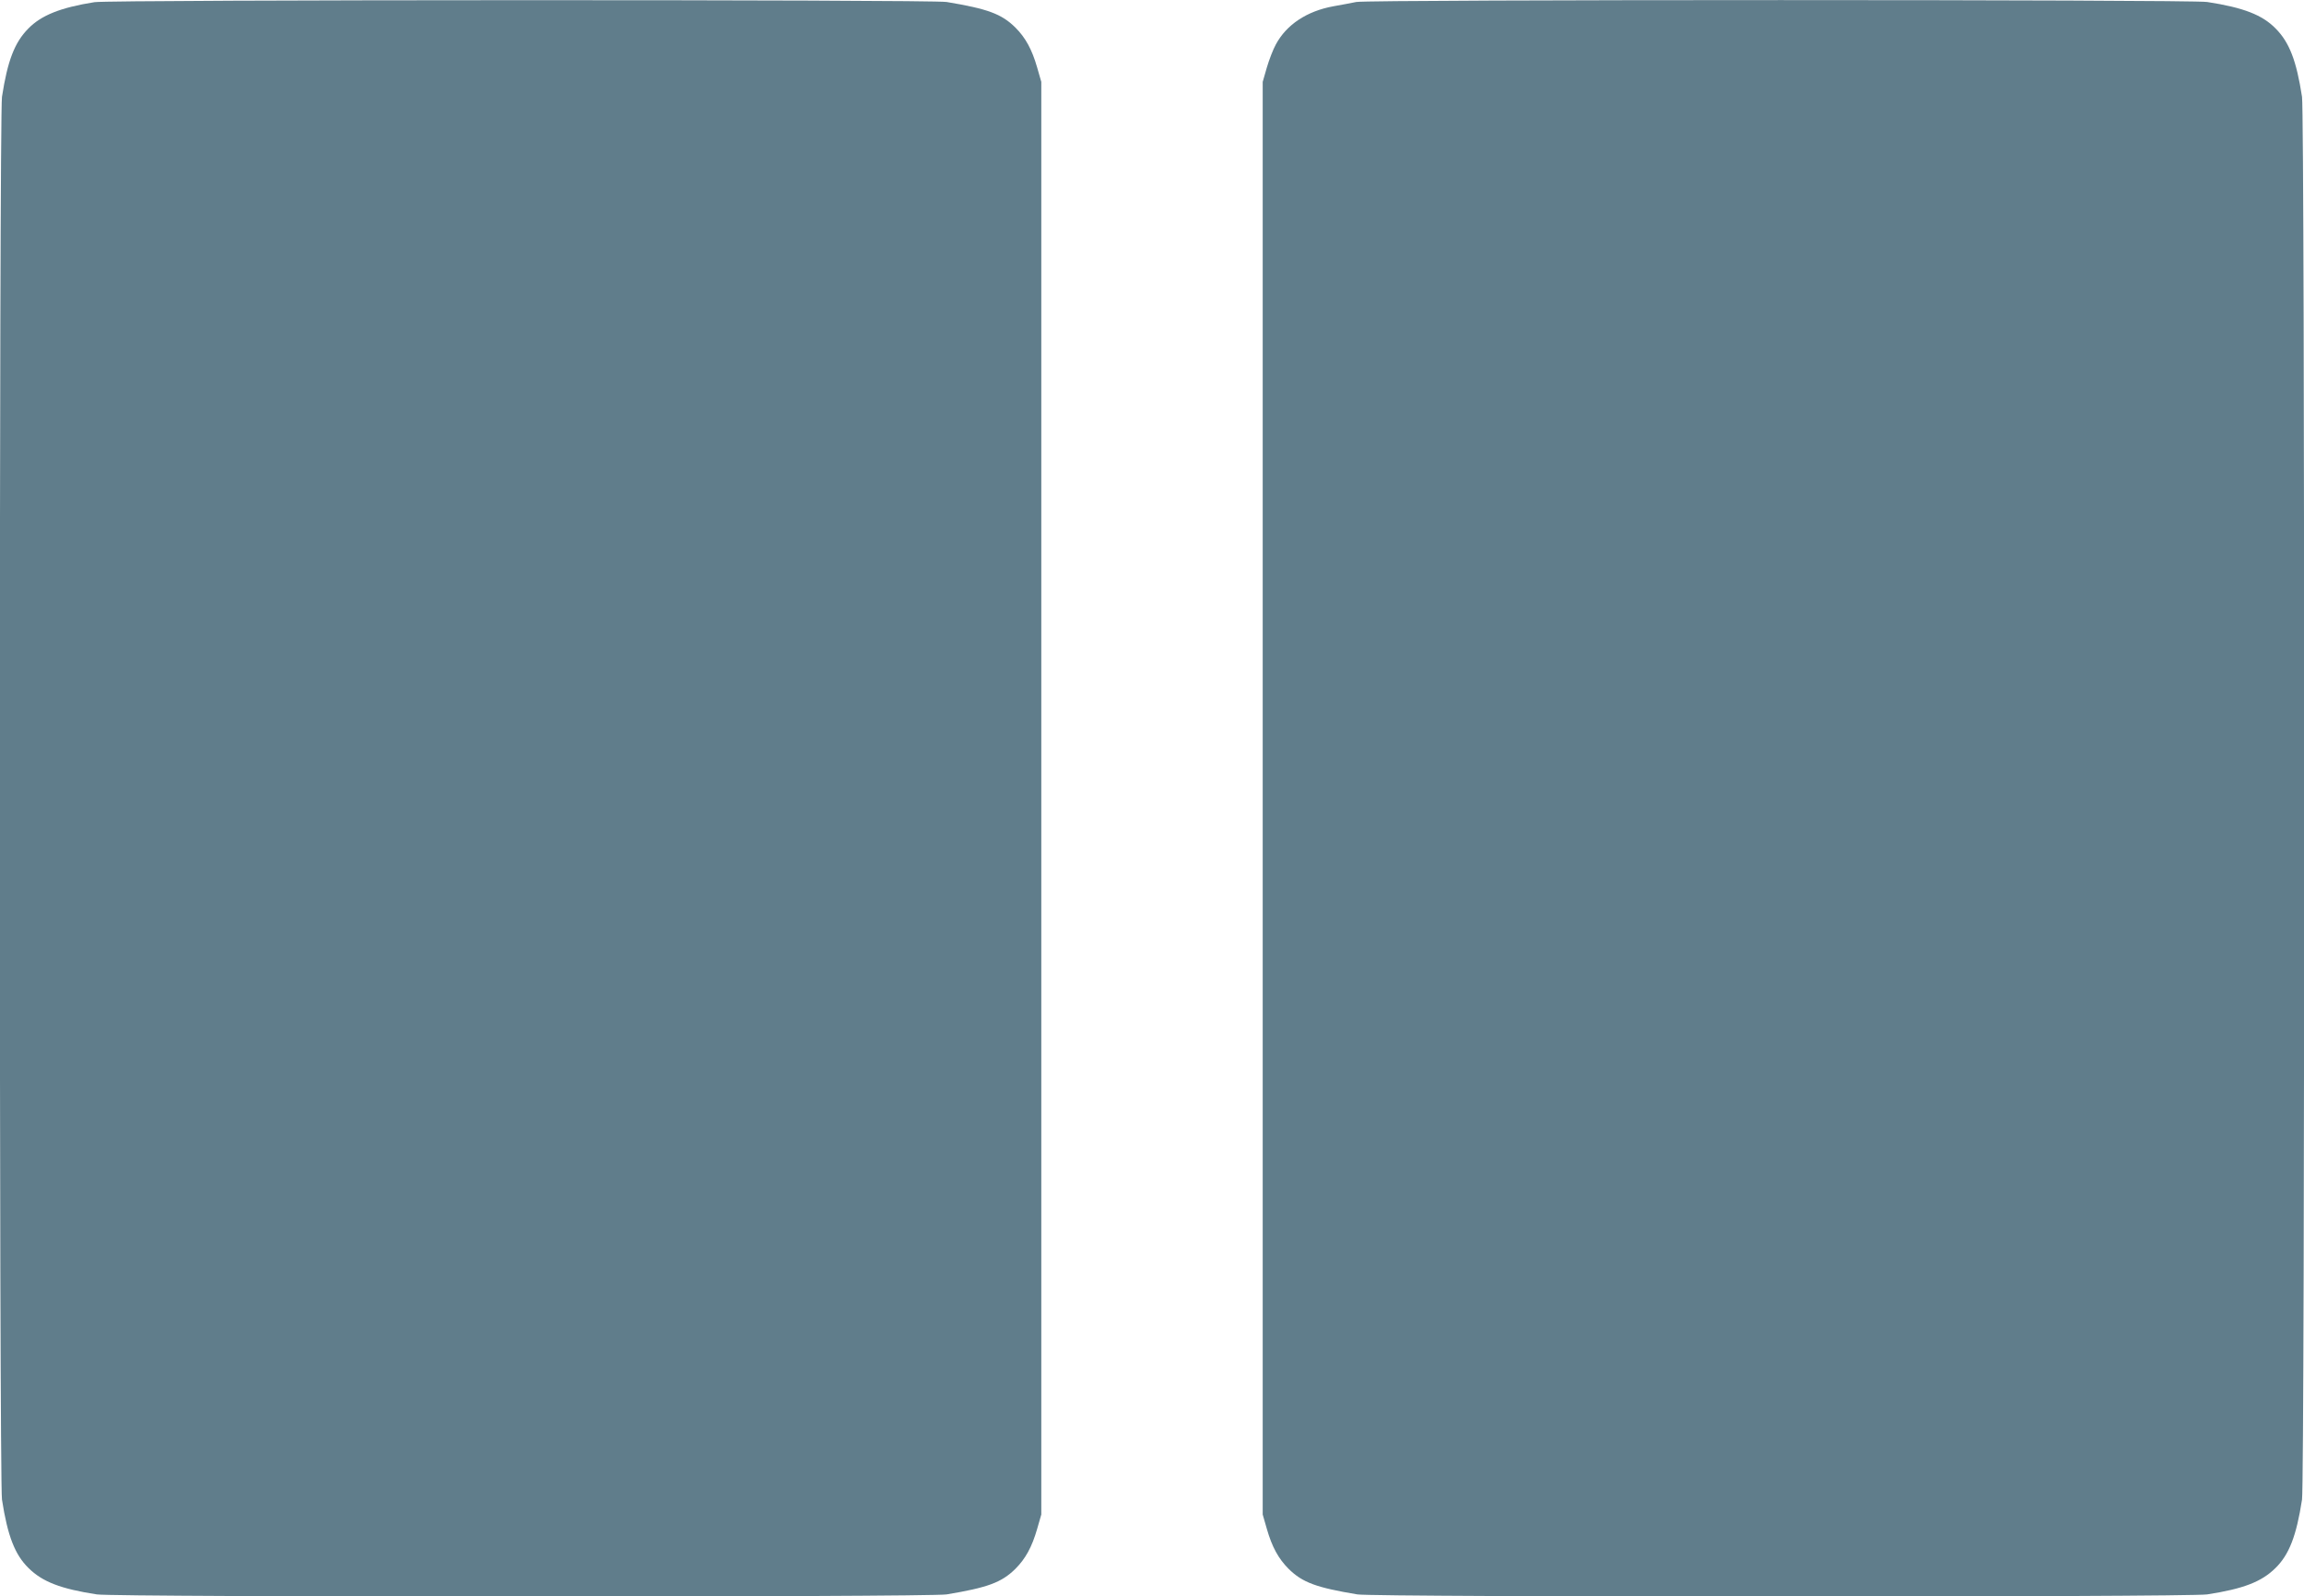
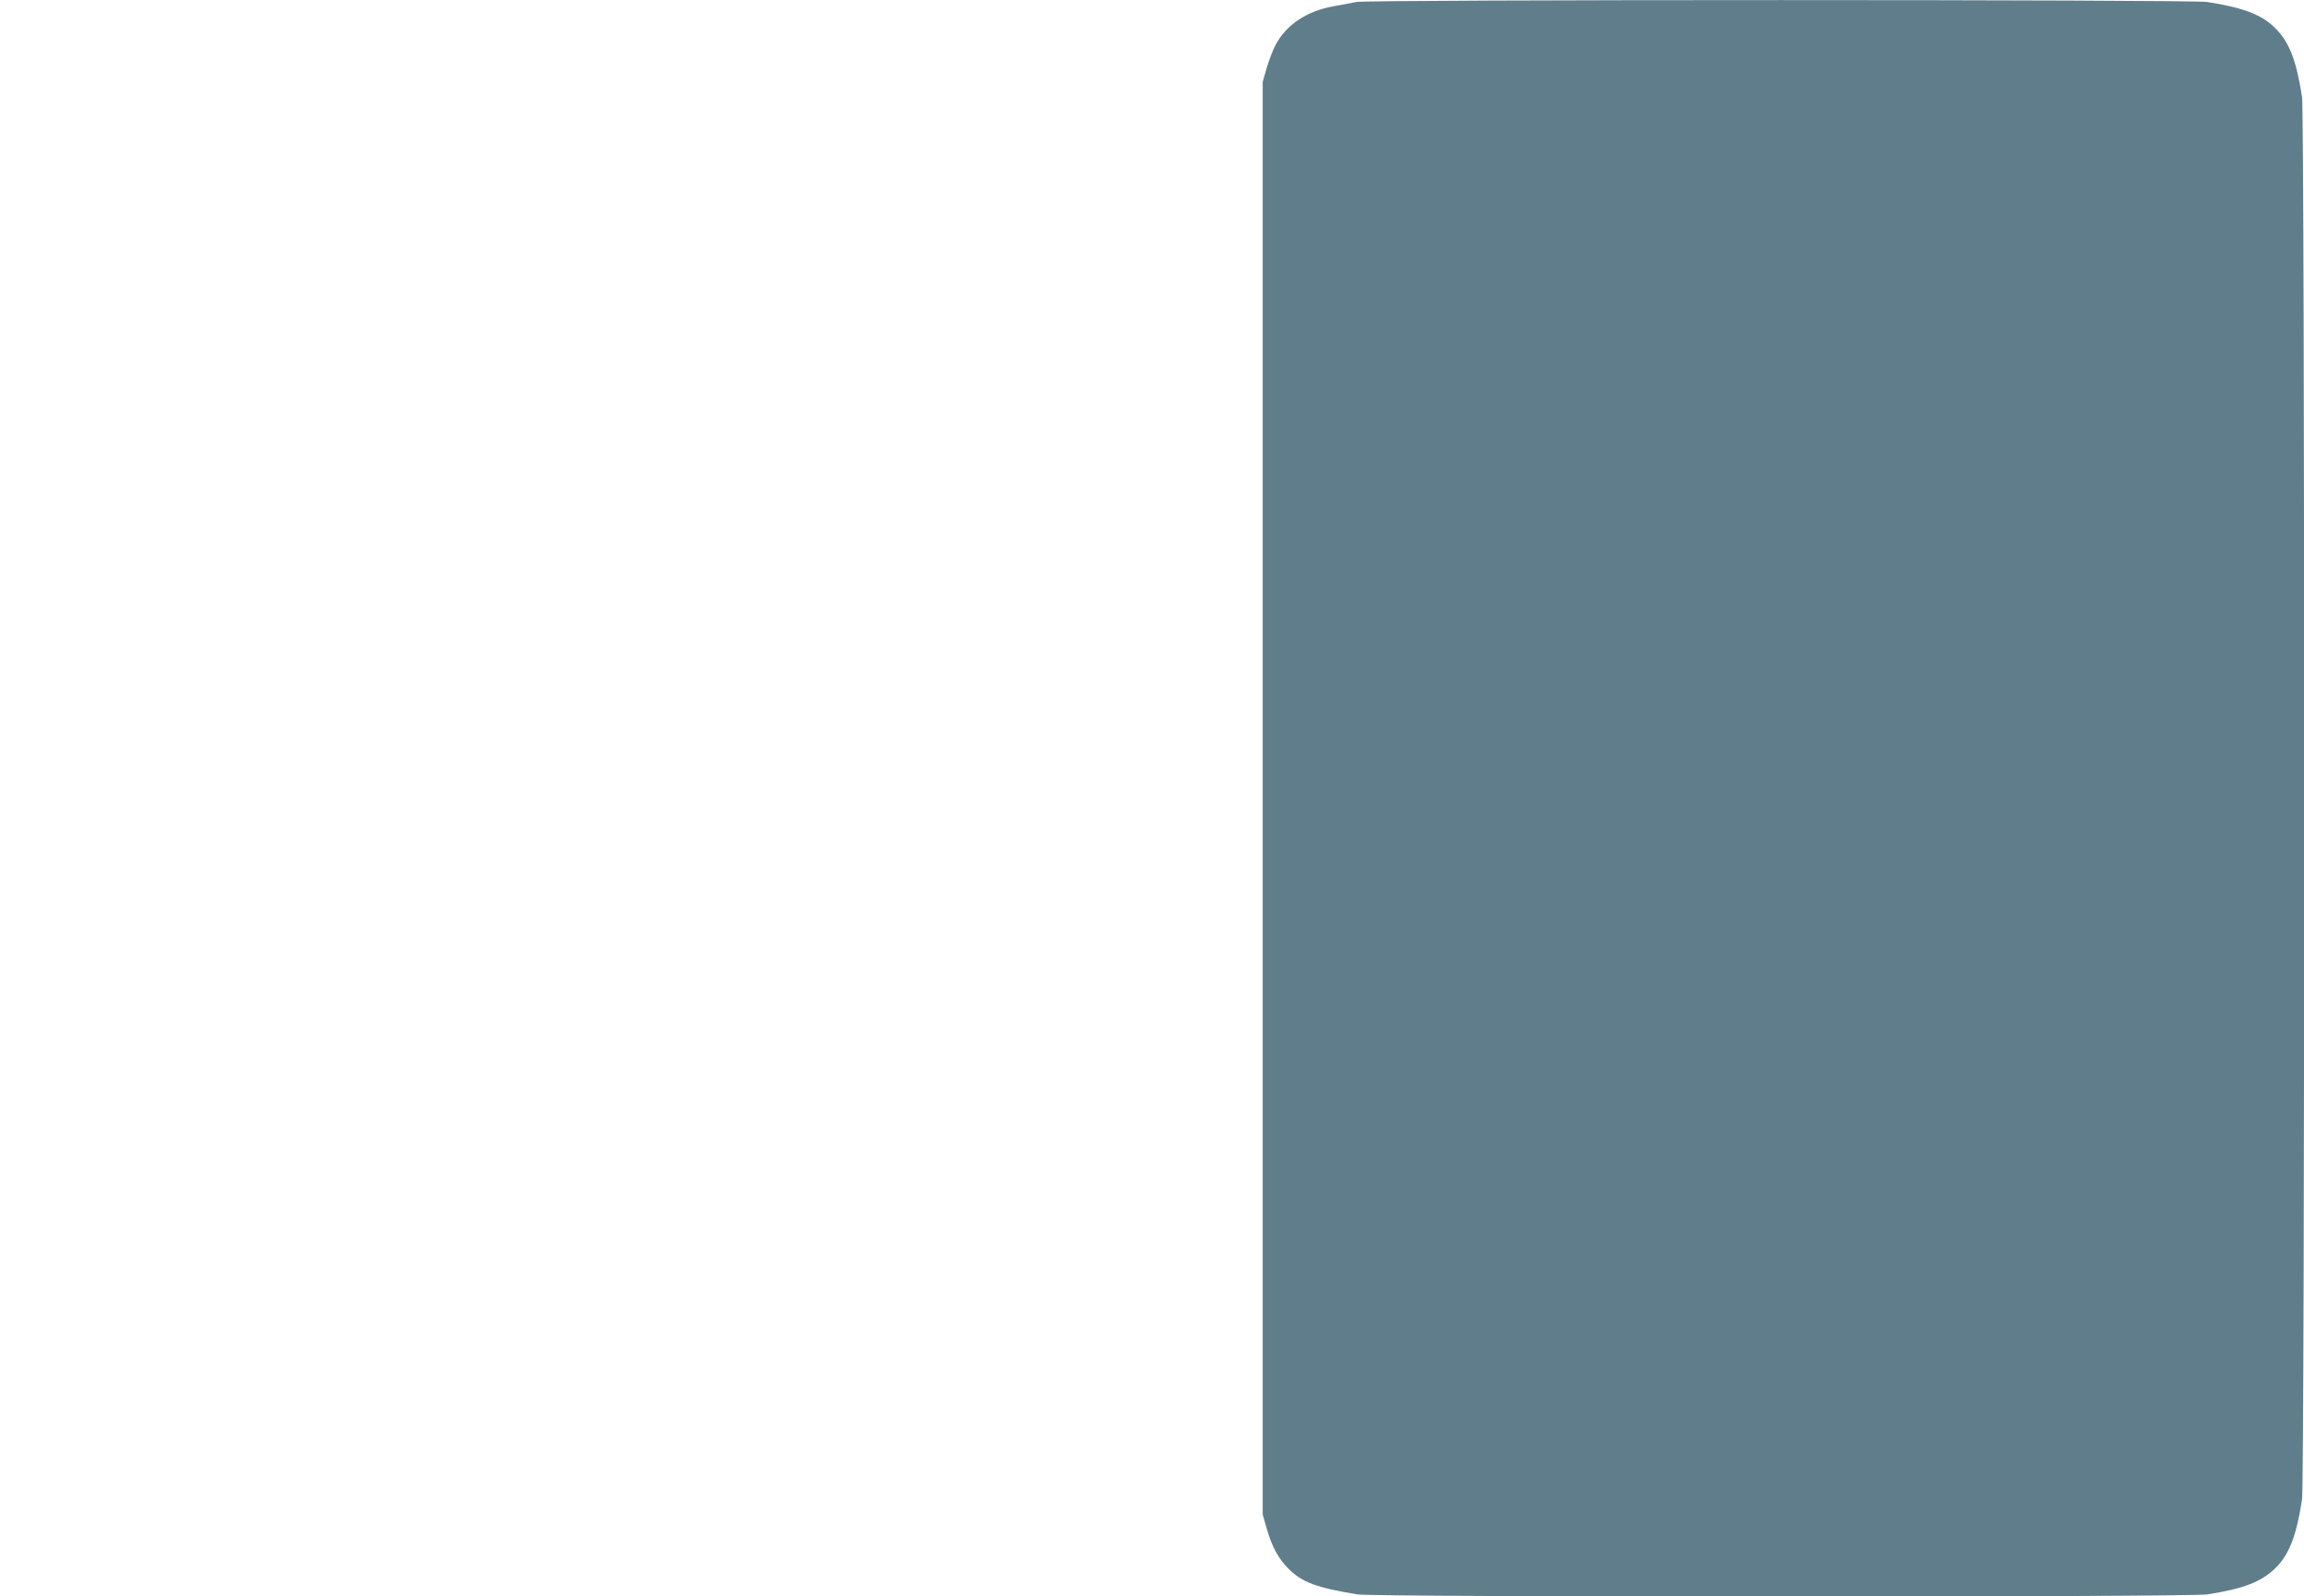
<svg xmlns="http://www.w3.org/2000/svg" version="1.0" width="1280pt" height="887pt" viewBox="0 0 1280 887" preserveAspectRatio="xMidYMid meet">
  <g transform="translate(0,887) scale(0.1,-0.1)" fill="#607d8b" stroke="none">
-     <path d="M525 8858 c-189 -30 -296 -73 -368 -147 -76 -77 -115 -178 -146 -379 -16 -103 -16 -7691 0 -7794 31 -202 72 -307 148 -381 77 -76 178 -115 379 -146 102 -16 4626 -16 4721 0 228 38 305 66 382 142 56 56 92 121 121 222 l23 80 0 3980 0 3980 -23 80 c-29 101 -65 166 -121 222 -77 76 -154 104 -382 142 -85 14 -4644 13 -4734 -1z" />
    <path d="M7535 8859 c-27 -6 -85 -16 -128 -24 -147 -27 -260 -102 -319 -212 -15 -27 -37 -84 -50 -128 l-23 -80 0 -3980 0 -3980 23 -80 c29 -101 65 -166 121 -222 77 -76 154 -104 382 -142 95 -16 4619 -16 4721 0 201 31 302 70 379 146 76 74 117 179 148 381 16 103 16 7691 0 7794 -31 201 -70 302 -146 379 -74 76 -179 117 -381 148 -91 14 -4650 14 -4727 0z" />
  </g>
</svg>